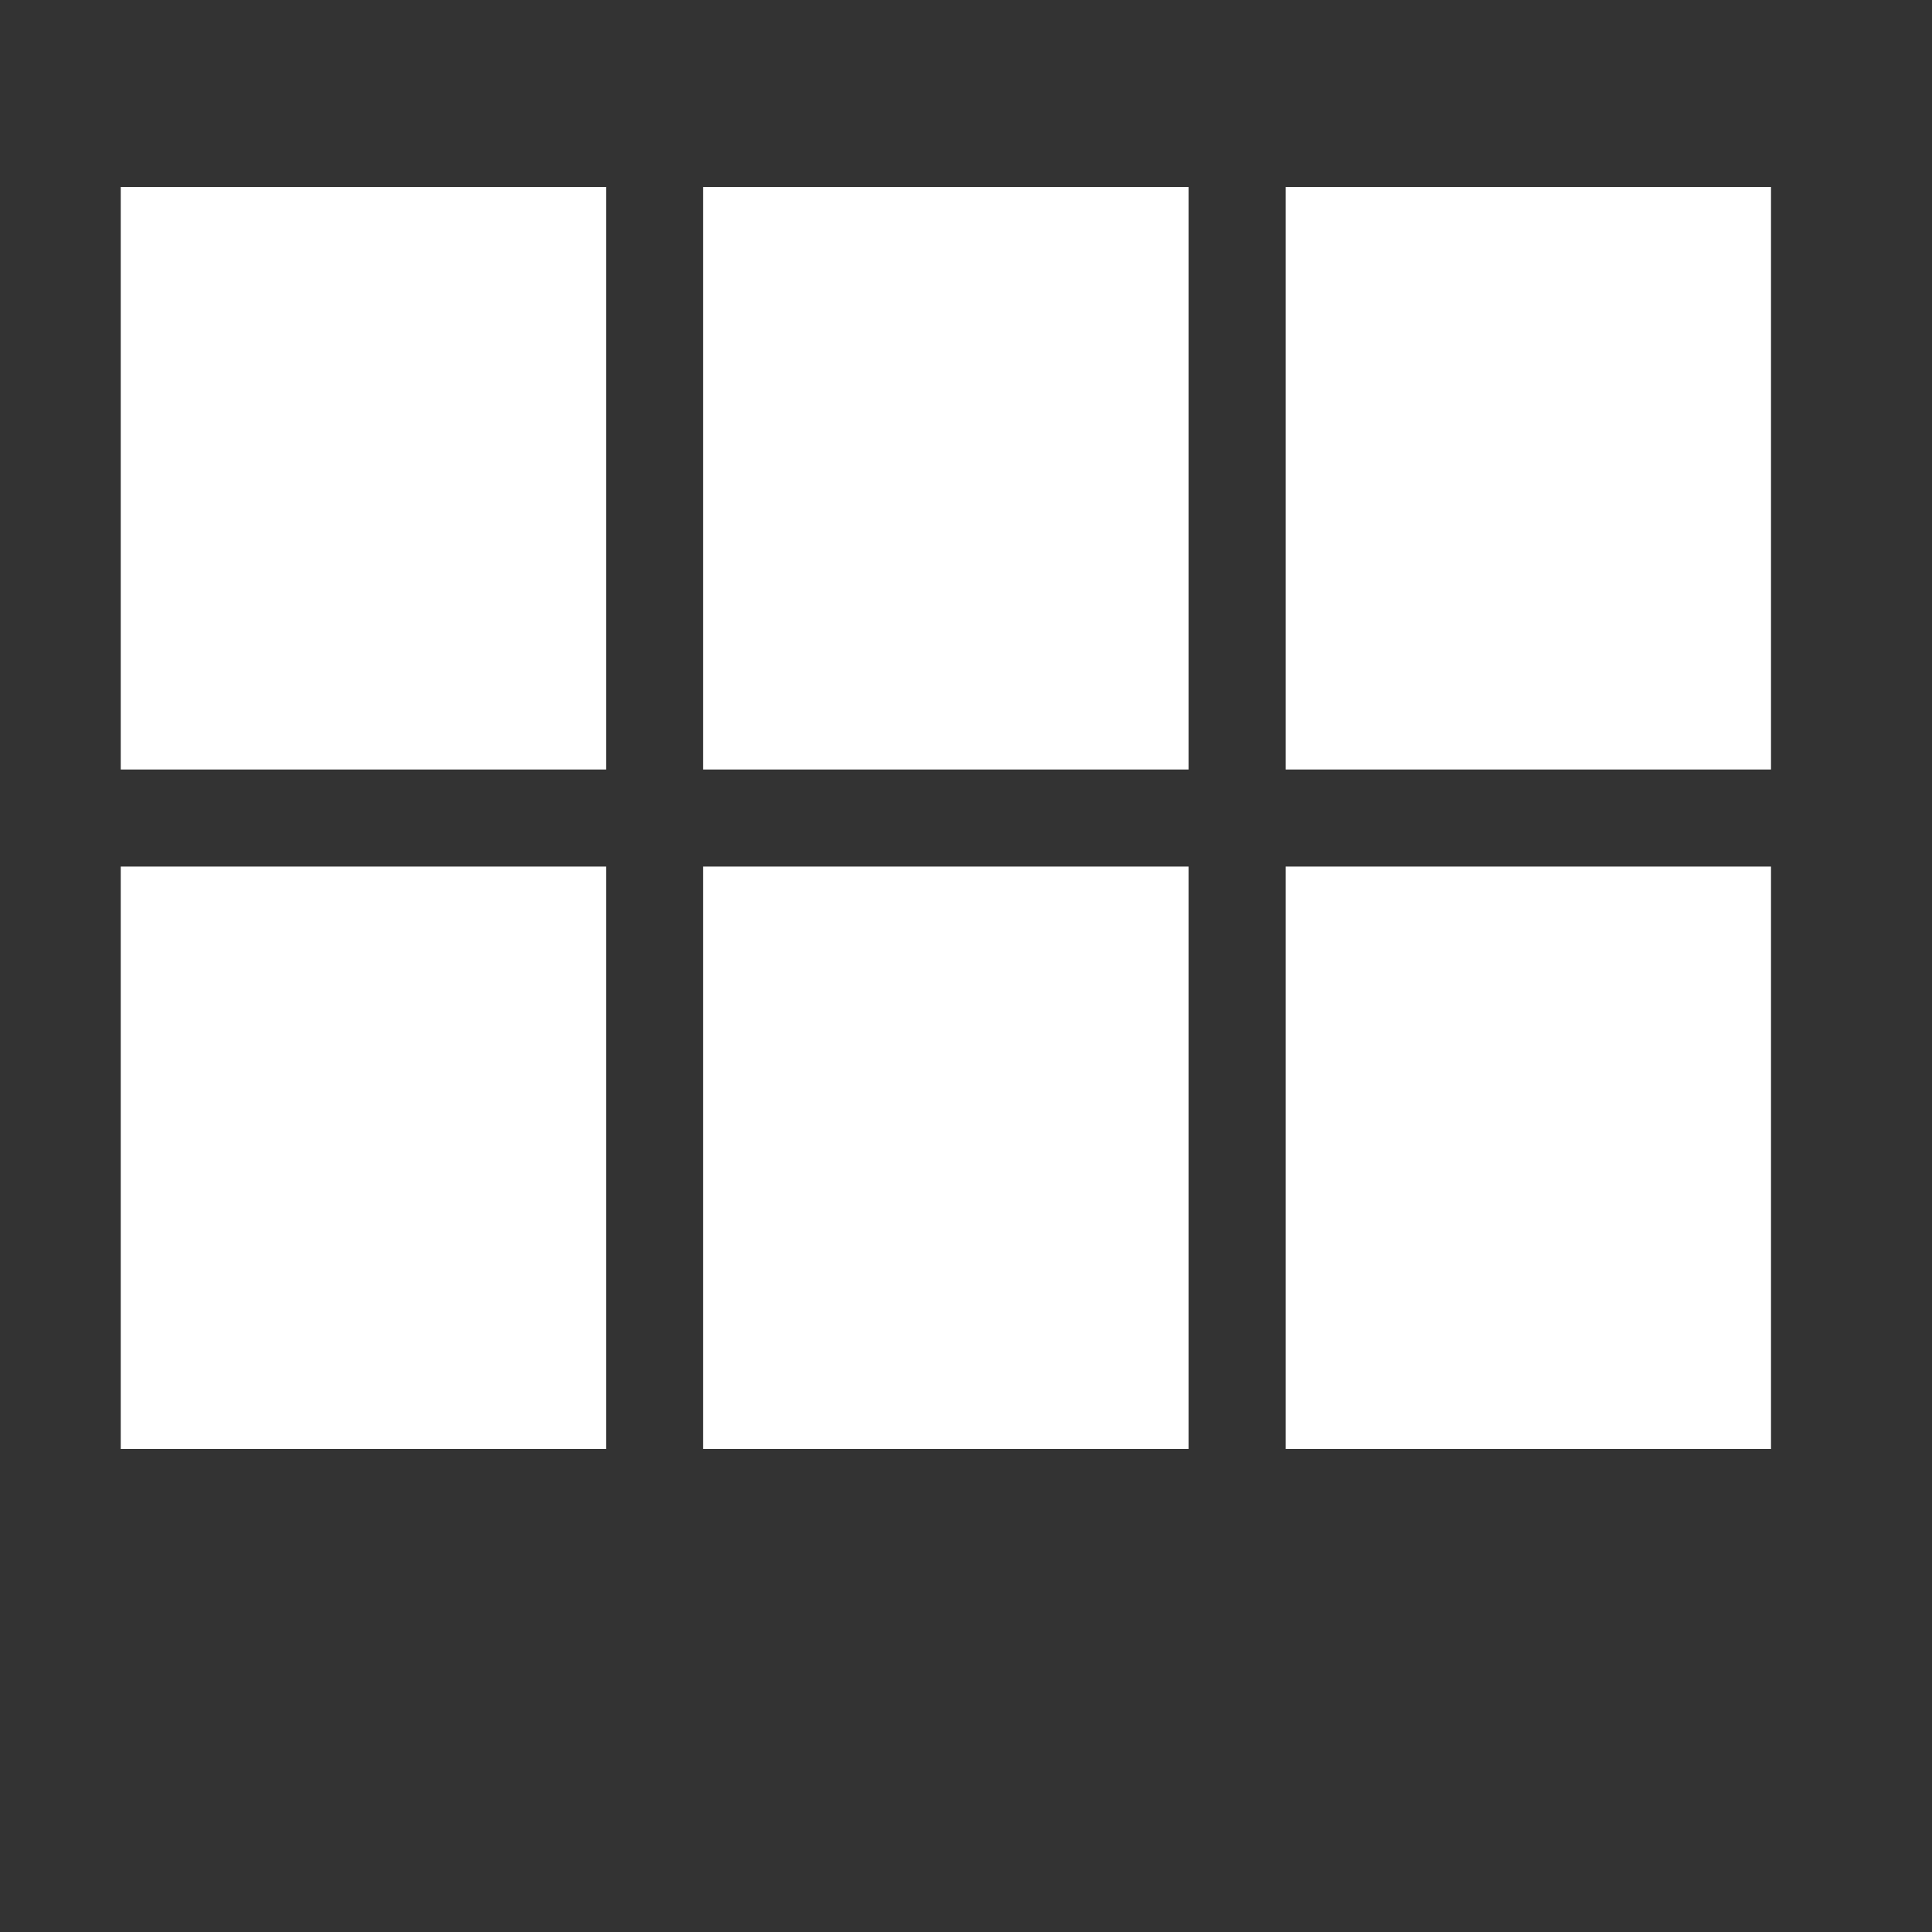
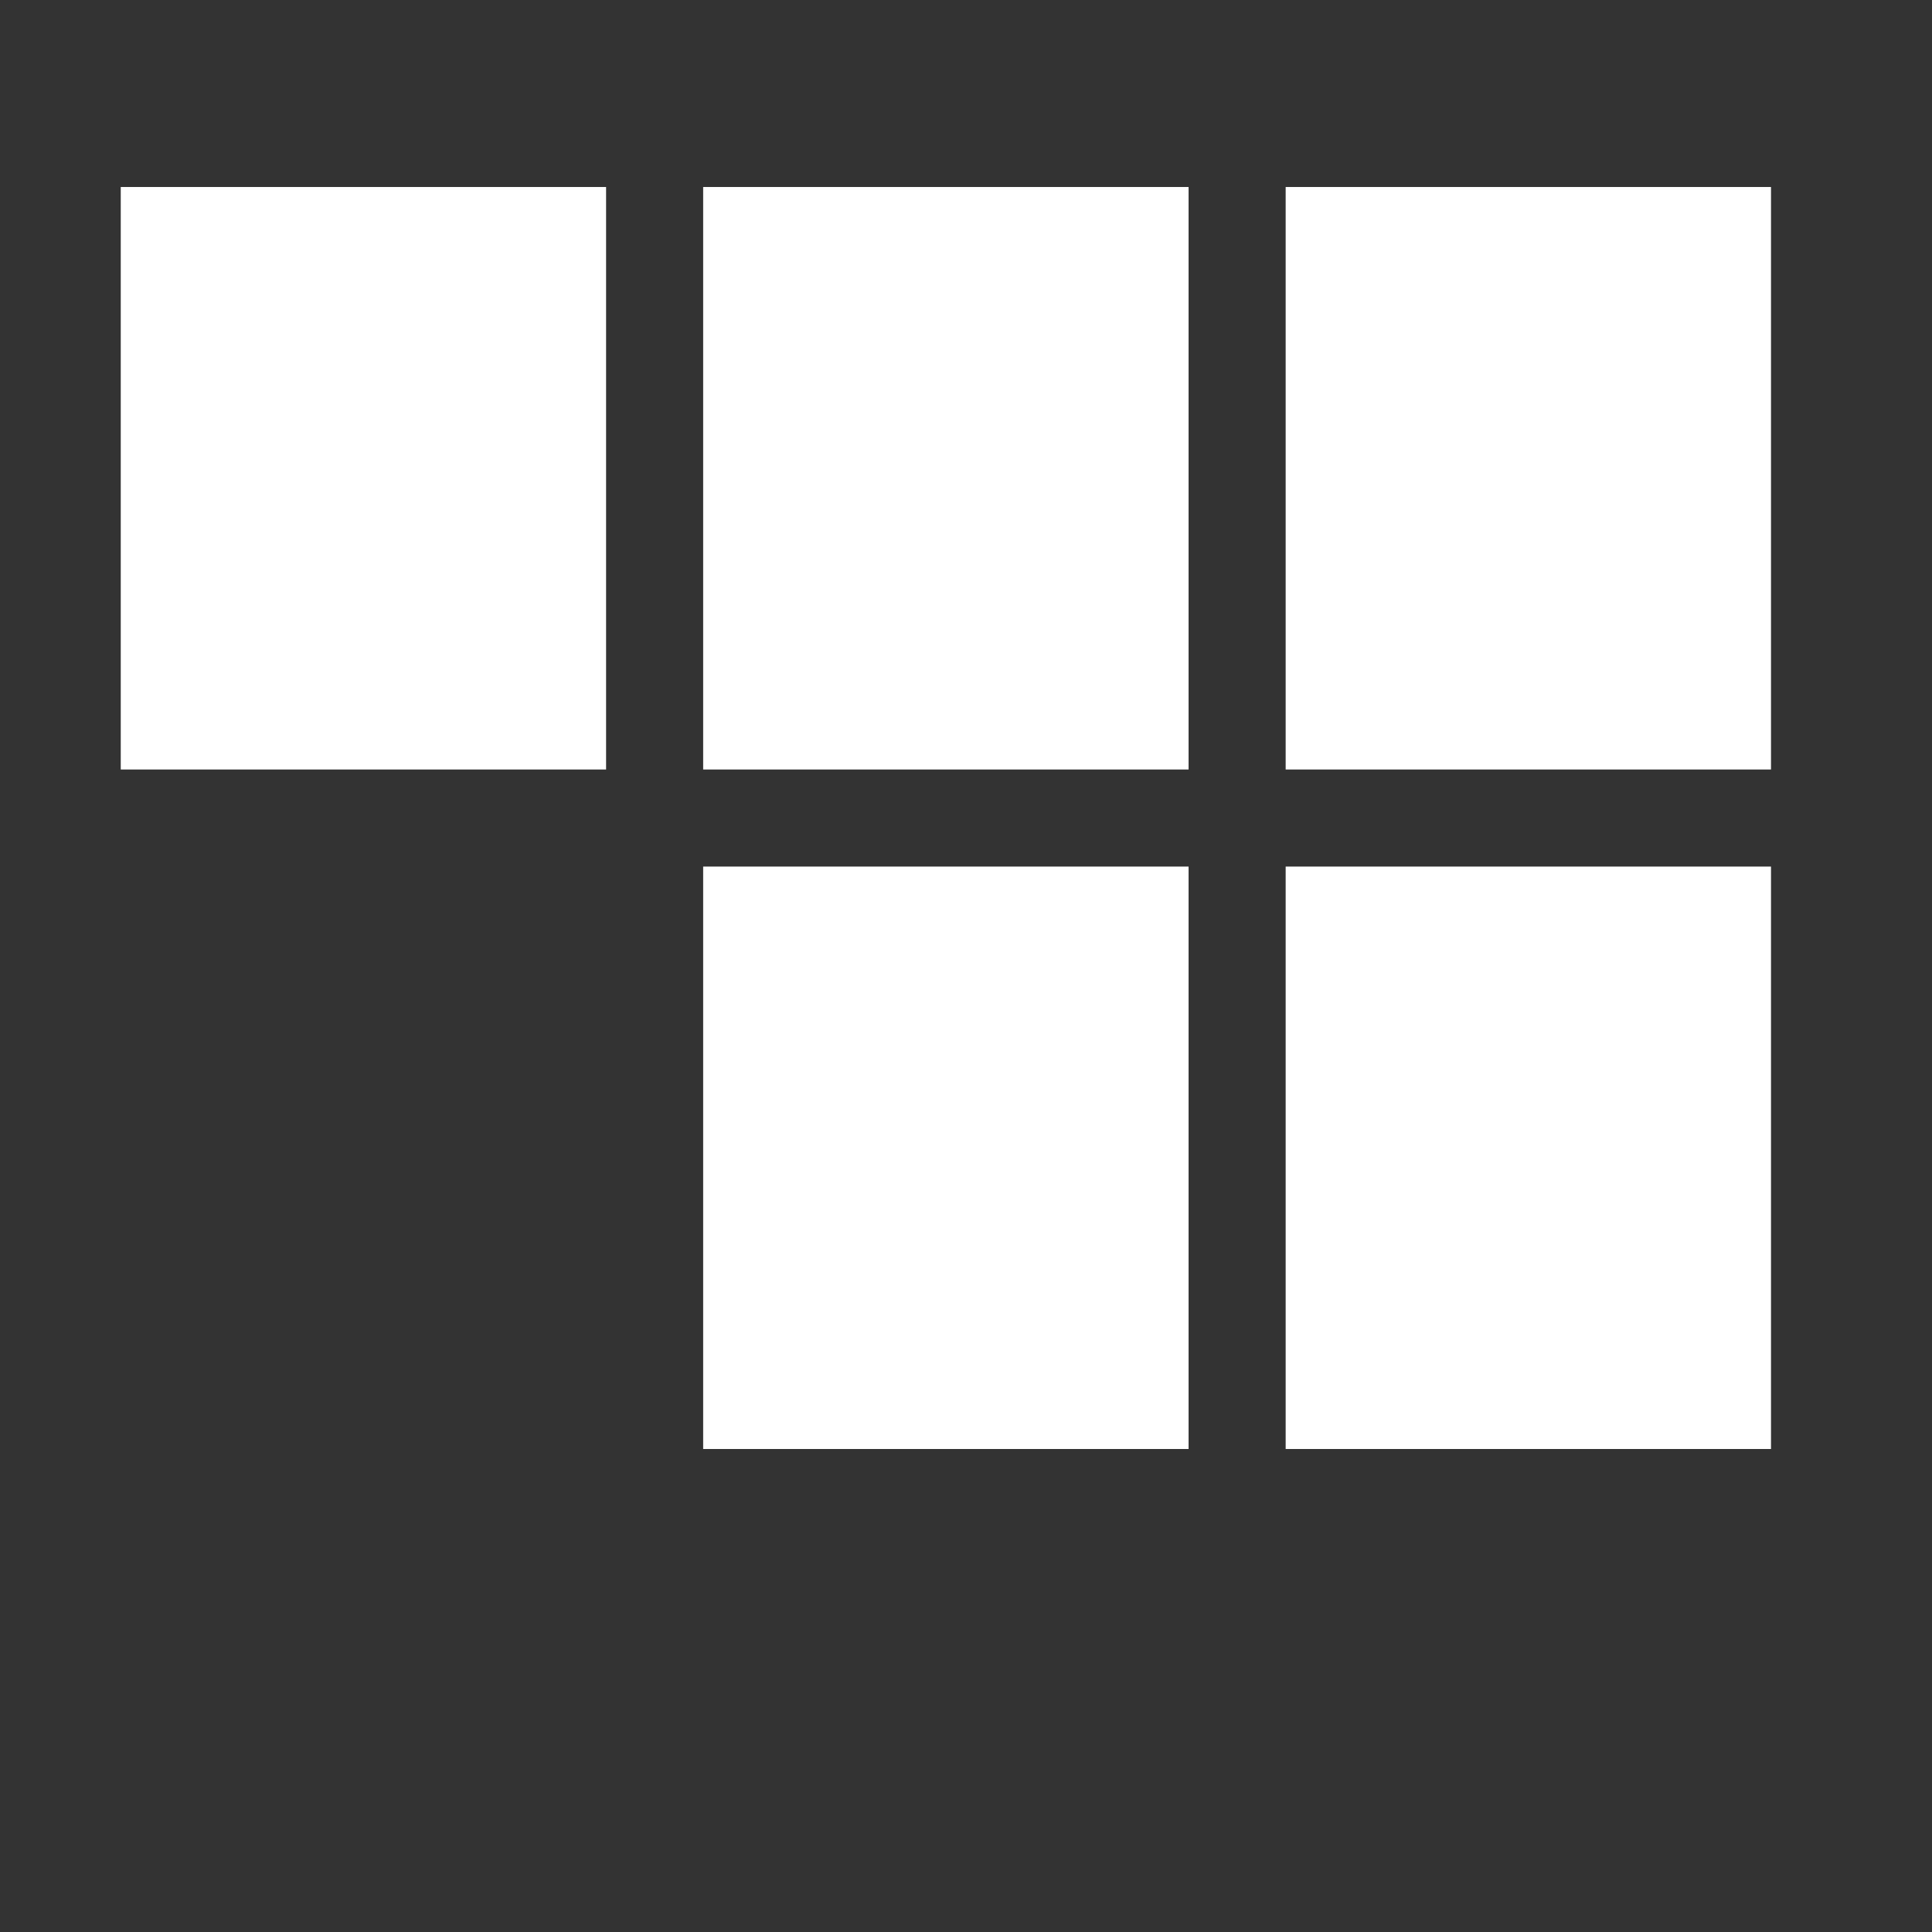
<svg xmlns="http://www.w3.org/2000/svg" width="24" height="24" viewBox="0 0 24 24" fill="none">
  <rect x="0" y="0" width="24" height="24" fill="#333333" stroke="none" />
-   <path fill-rule="evenodd" clip-rule="evenodd" d="M7.529 9.559H1.5V2.323H7.529V9.559ZM7.529 18H1.5V10.765H7.529V18ZM8.735 18H14.765V10.765H8.735V18ZM22 18H15.971V10.765H22V18ZM8.735 9.559H14.765V2.323H8.735V9.559ZM15.971 9.559V2.323H22V9.559H15.971Z" fill="white" />
+   <path fill-rule="evenodd" clip-rule="evenodd" d="M7.529 9.559H1.5V2.323H7.529V9.559ZM7.529 18V10.765H7.529V18ZM8.735 18H14.765V10.765H8.735V18ZM22 18H15.971V10.765H22V18ZM8.735 9.559H14.765V2.323H8.735V9.559ZM15.971 9.559V2.323H22V9.559H15.971Z" fill="white" />
</svg>